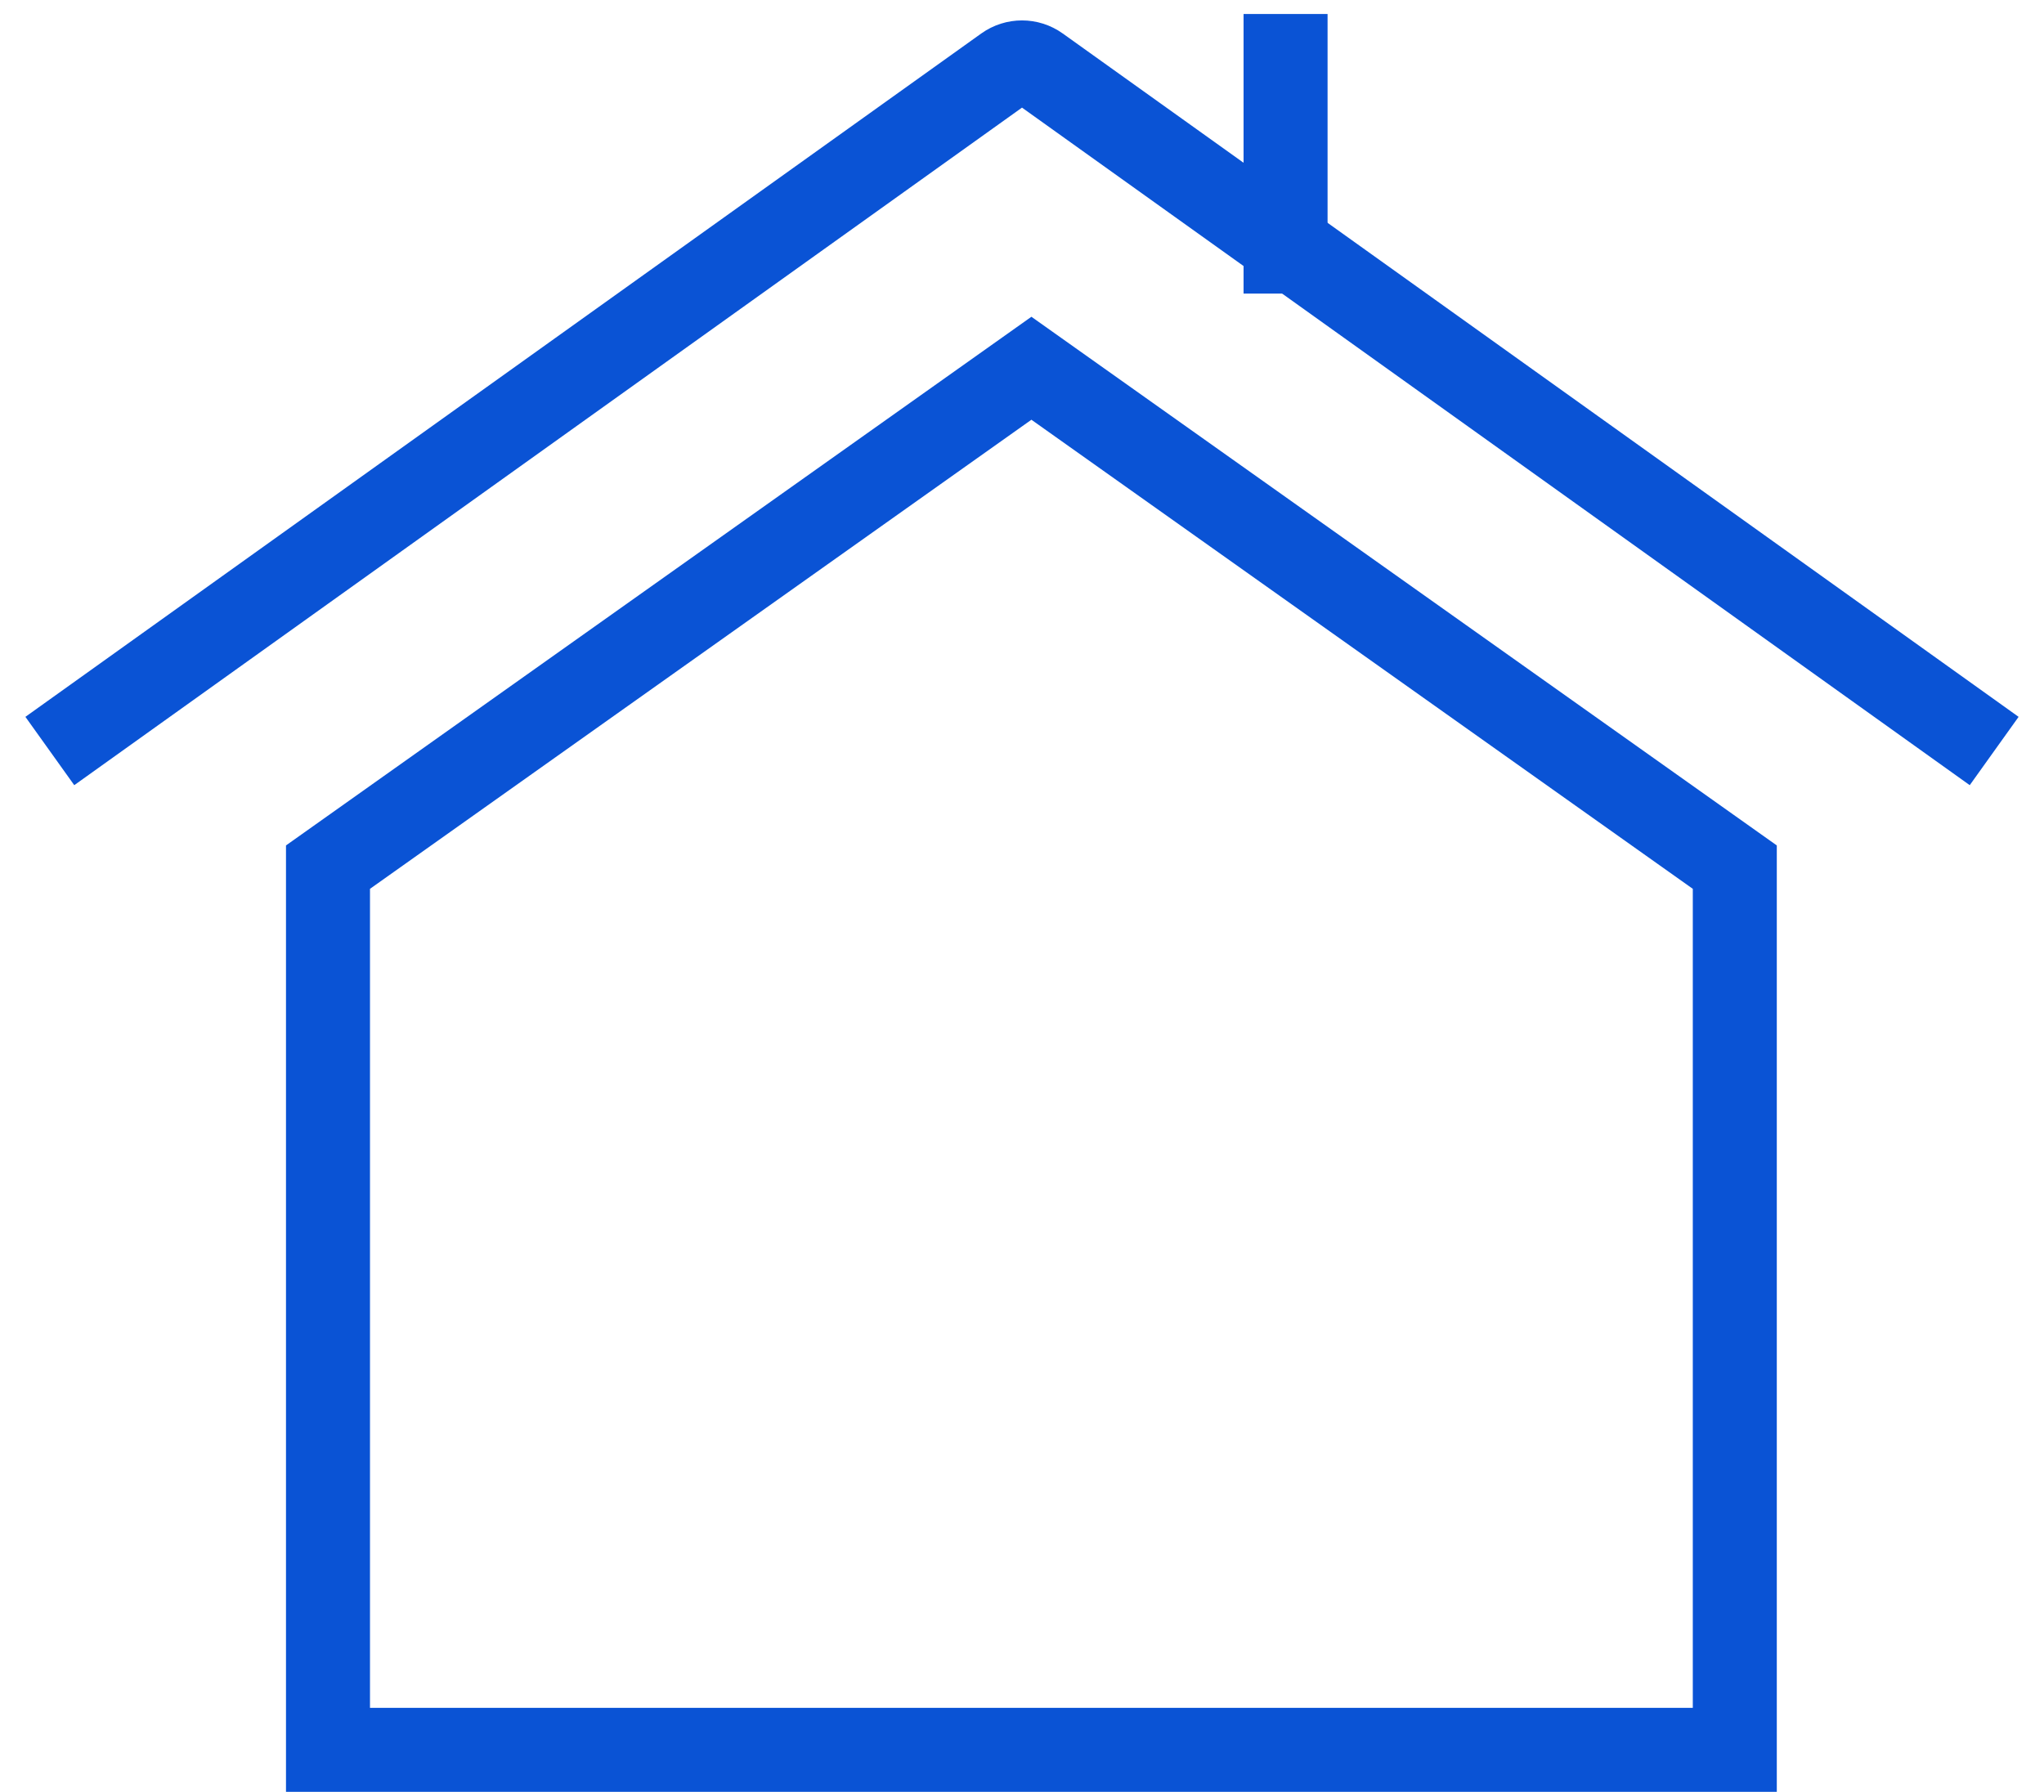
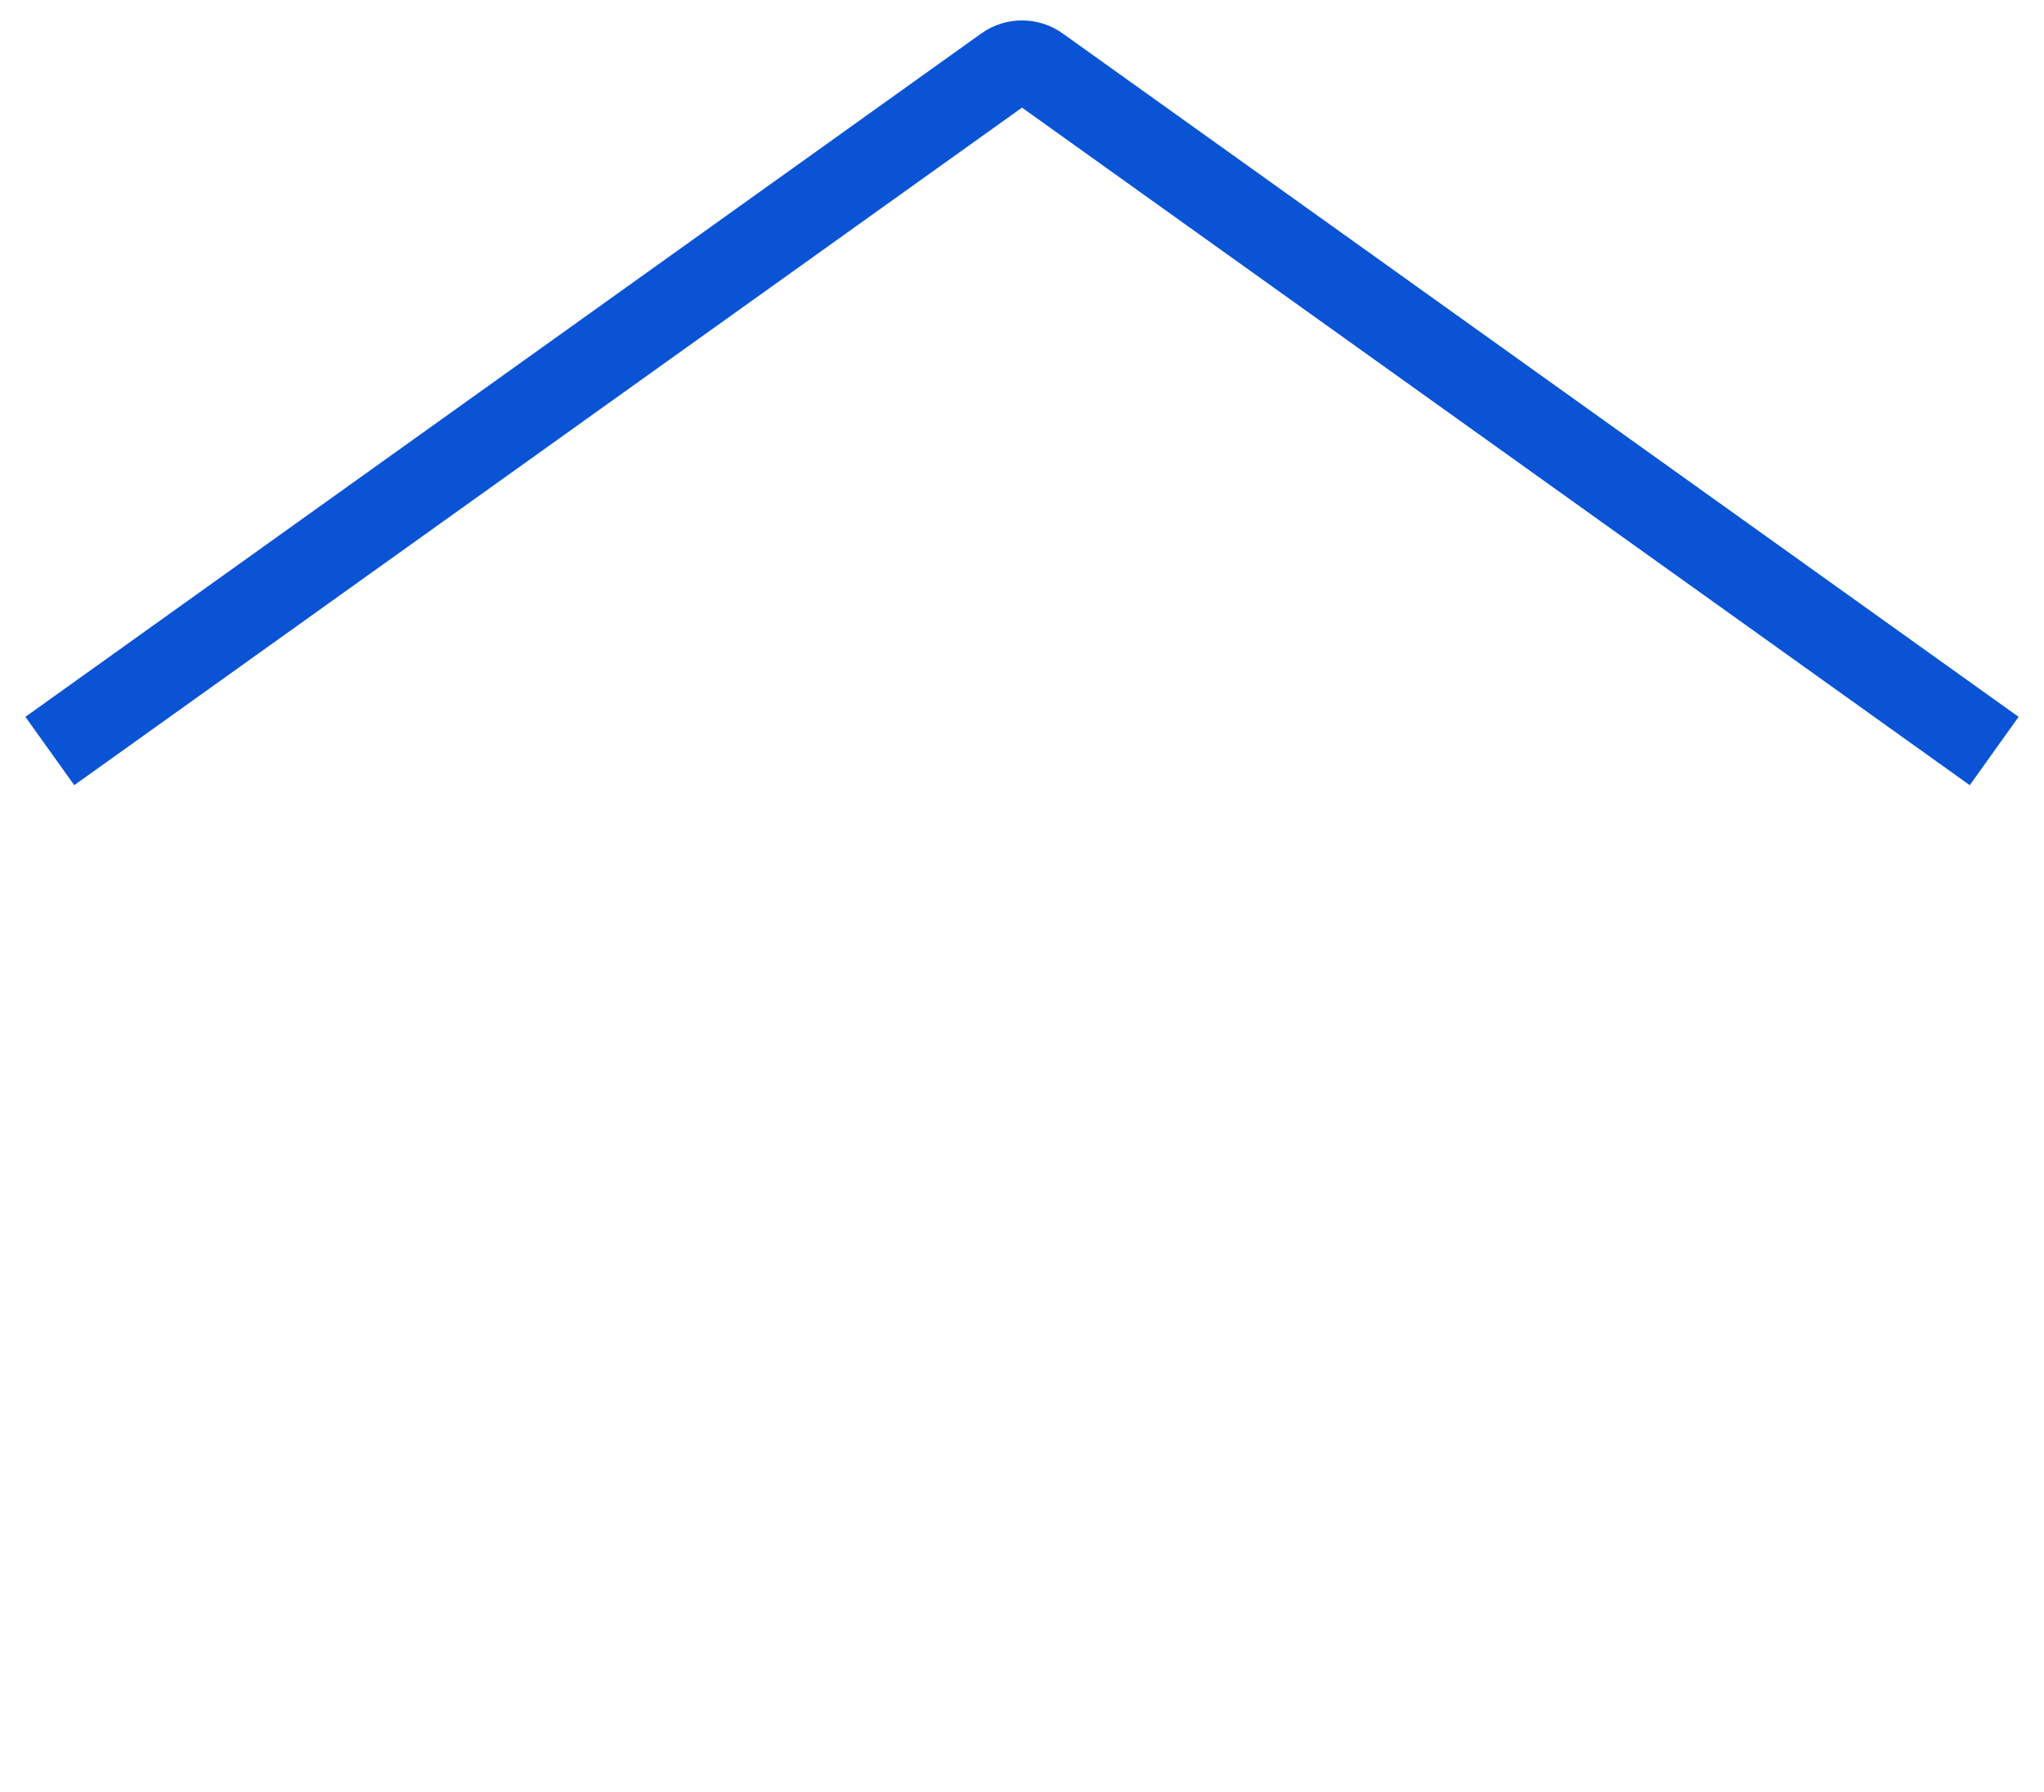
<svg xmlns="http://www.w3.org/2000/svg" width="73" height="64" viewBox="0 0 73 64" fill="none">
-   <path d="M61.957 62.5H11.714V30.972L36.836 13.153L61.957 30.972V62.5Z" stroke="#0A53D5" stroke-width="3" />
  <path d="M3 25.952L35.918 2.416C36.266 2.167 36.734 2.167 37.082 2.416L70 25.952" stroke="#0A53D5" stroke-width="3" stroke-linecap="square" />
-   <path d="M45.913 8.986V2" stroke="#0A53D5" stroke-width="3" stroke-linecap="square" />
  <mask id="path-4-inside-1_2992_590" fill="white">
-     <rect x="28.511" y="42" width="16.112" height="21.333" rx="1" />
-   </mask>
-   <rect x="28.511" y="42" width="16.112" height="21.333" rx="1" stroke="#0A53D5" stroke-width="6" mask="url(#path-4-inside-1_2992_590)" />
+     </mask>
</svg>